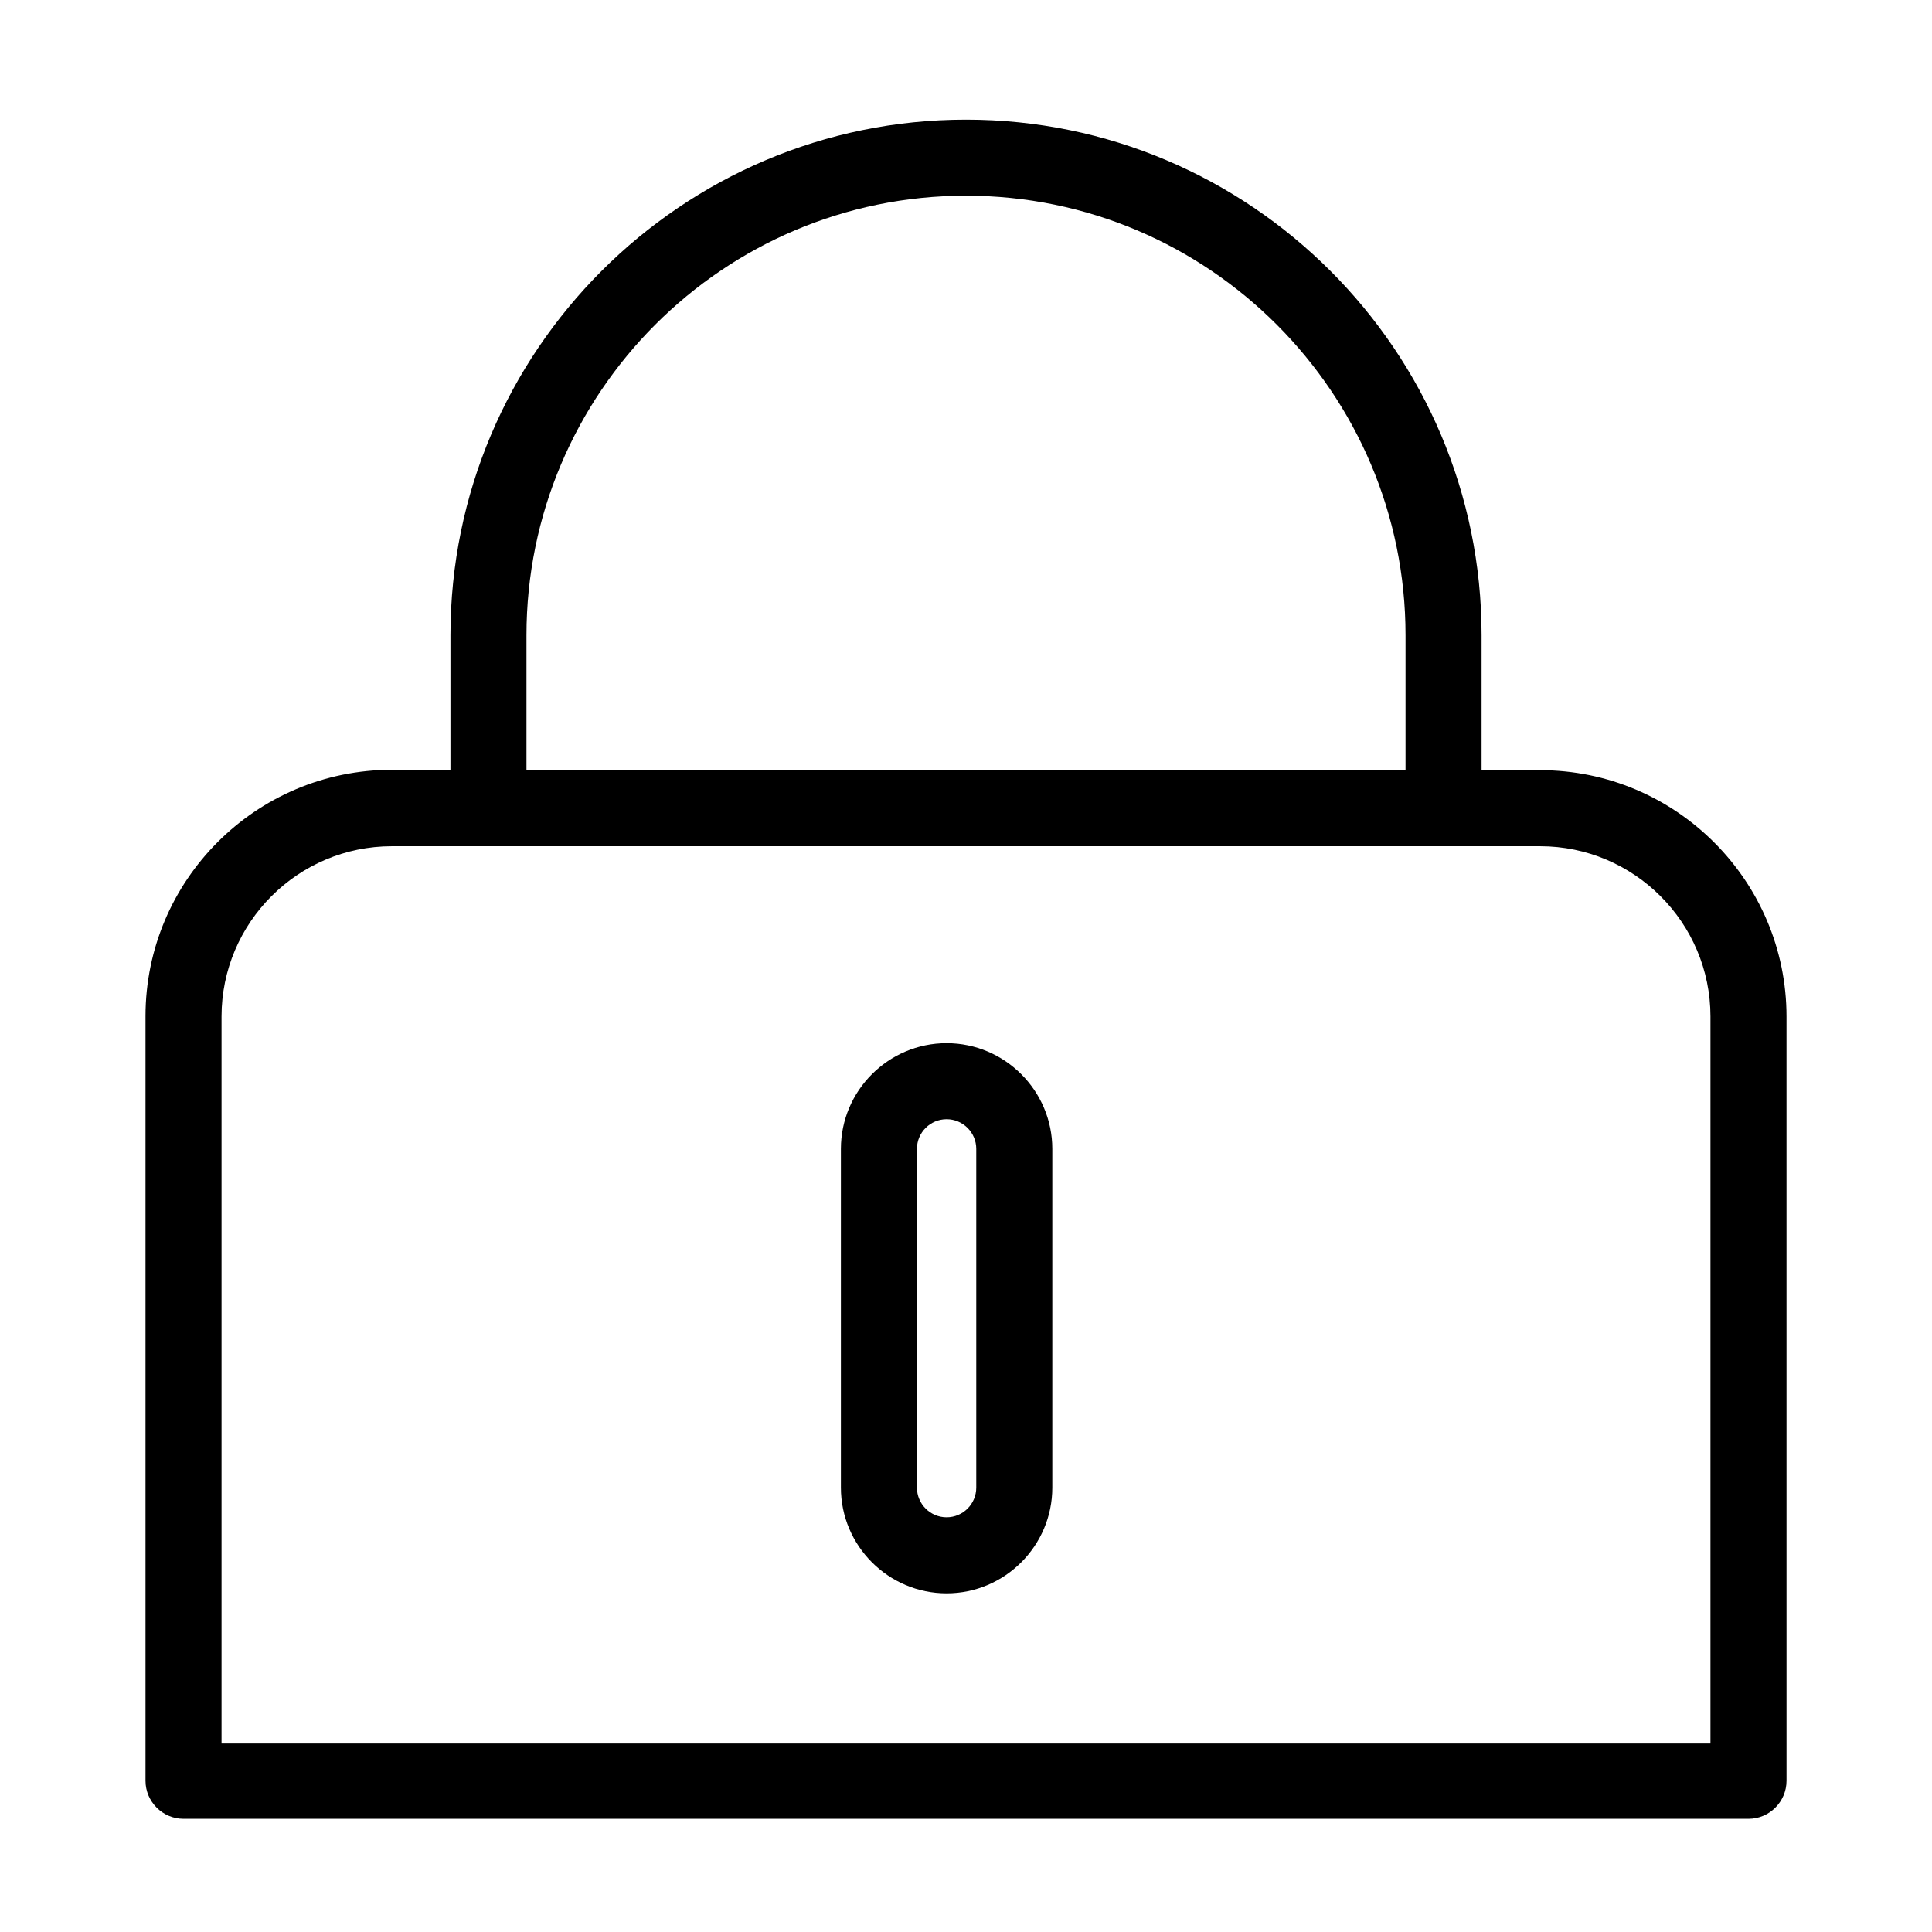
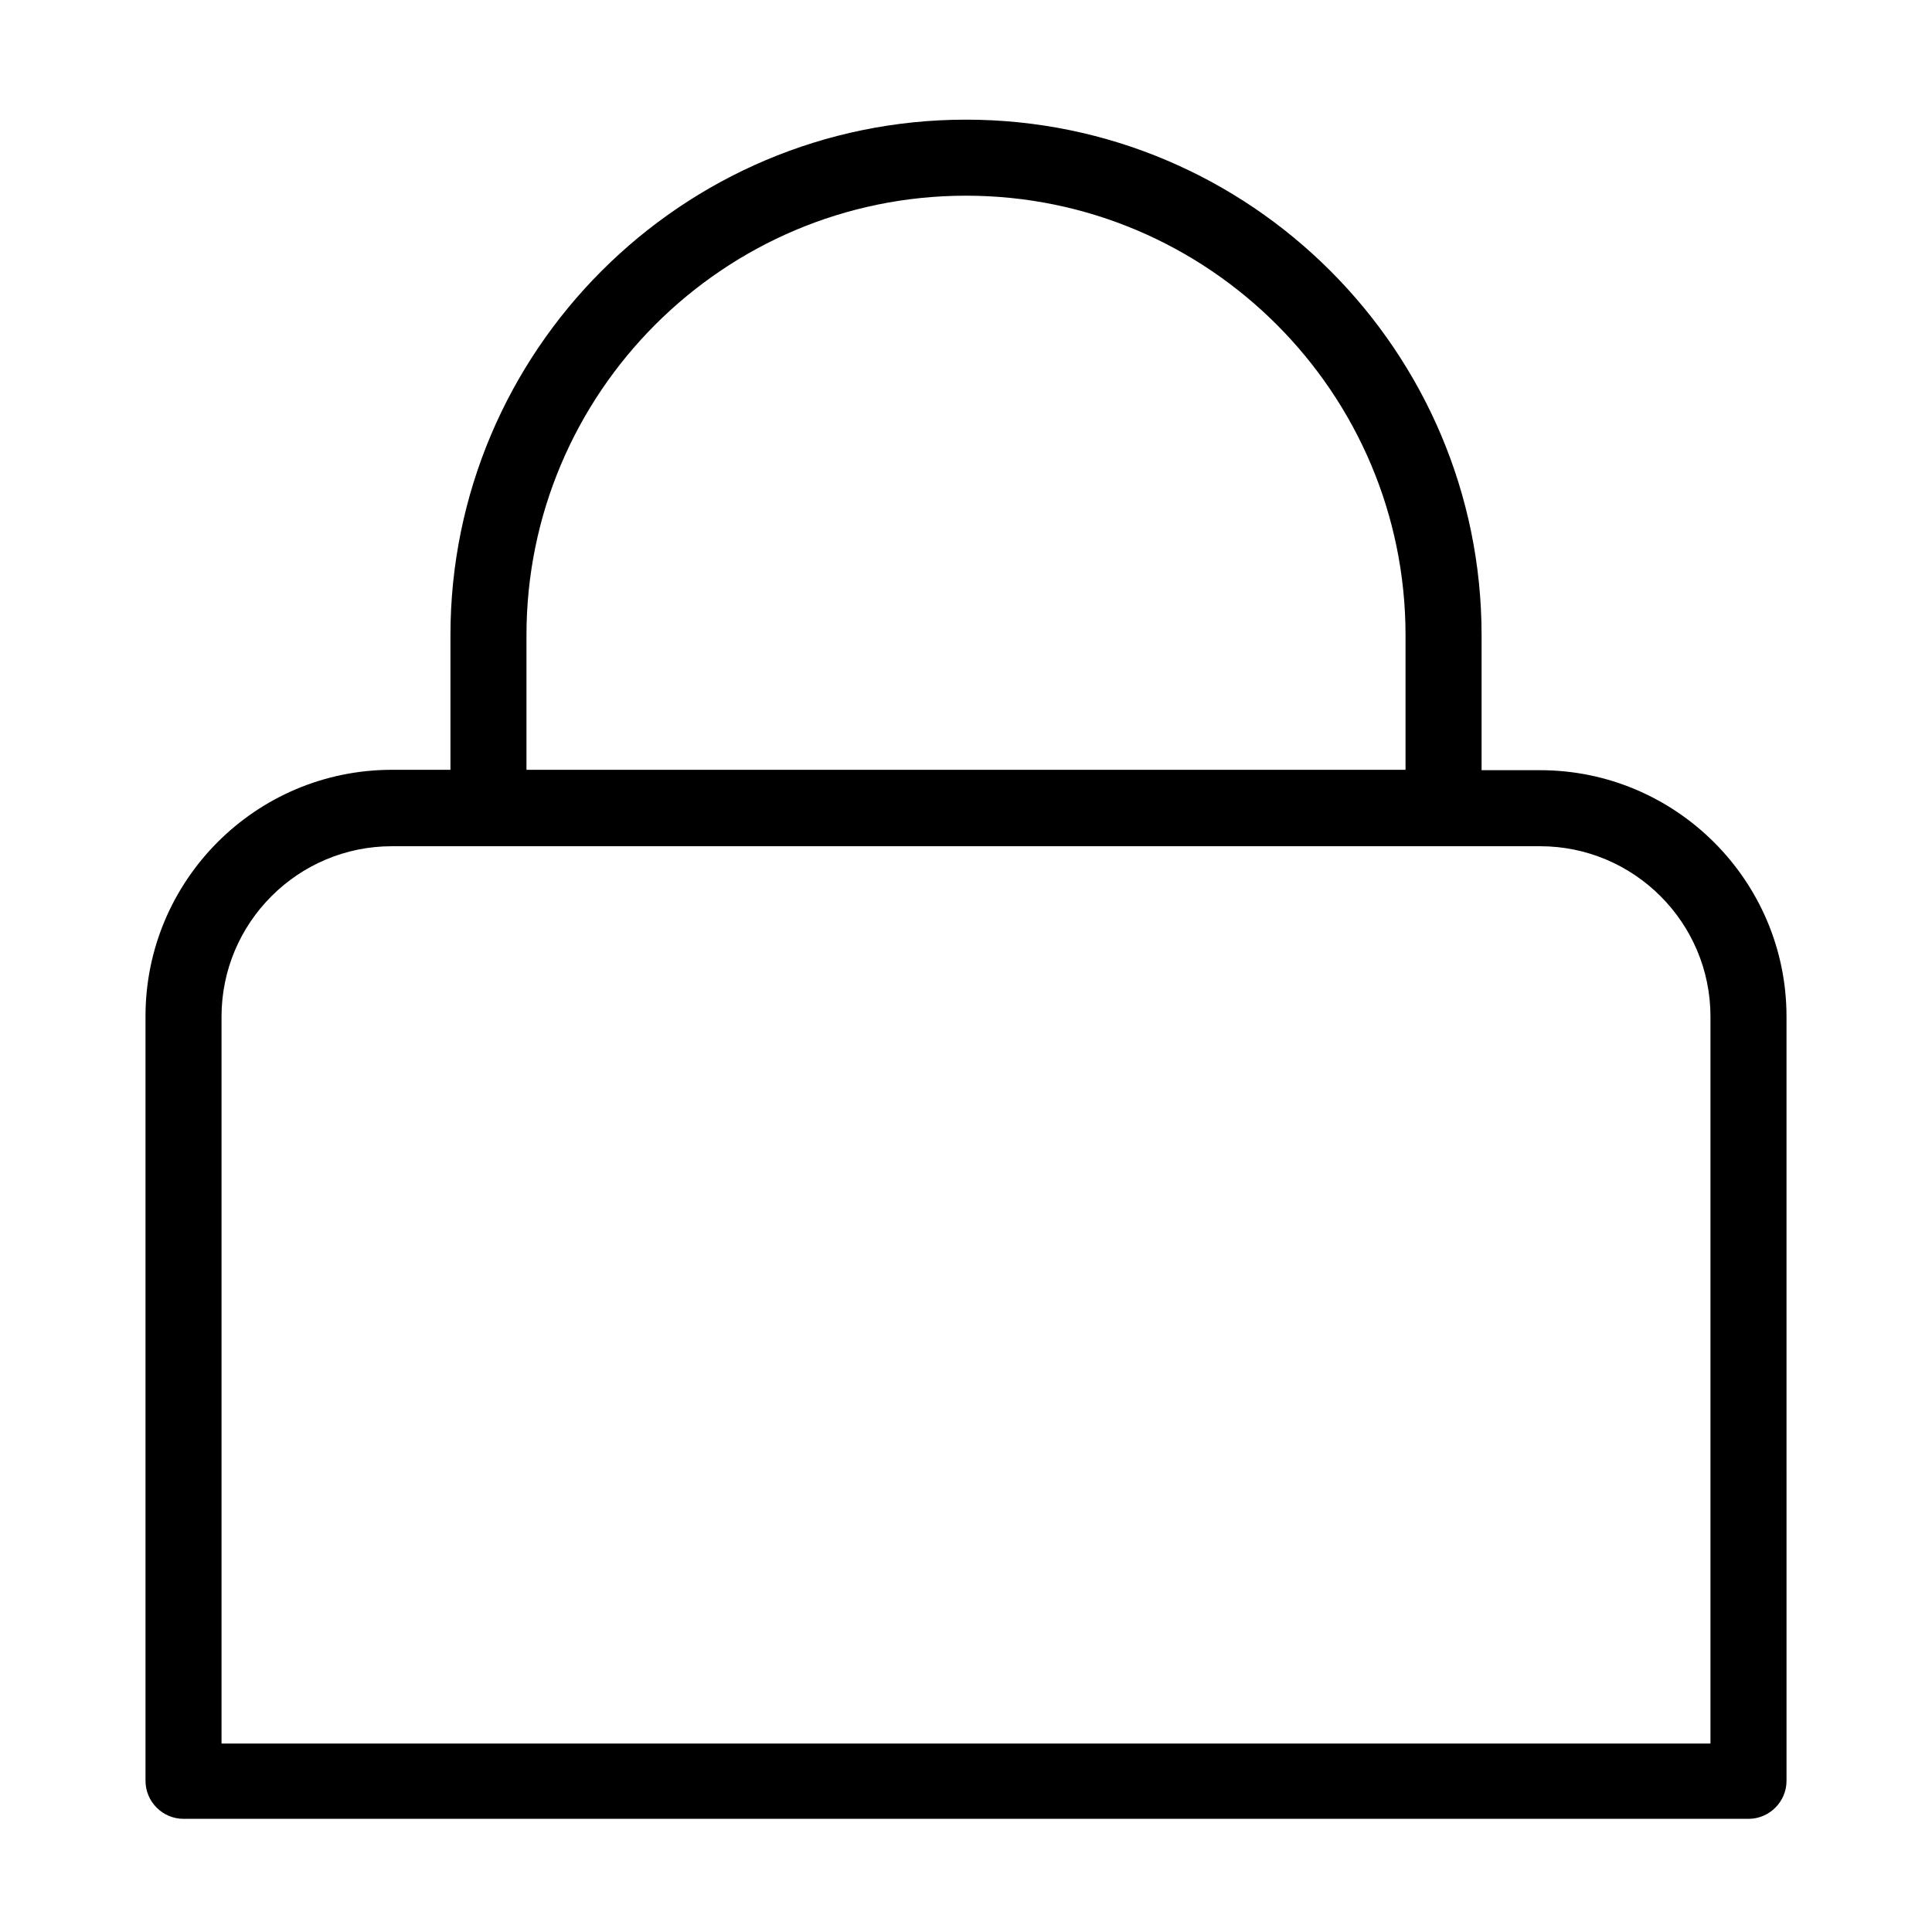
<svg xmlns="http://www.w3.org/2000/svg" fill="#000000" width="800px" height="800px" version="1.1" viewBox="144 144 512 512">
  <g>
-     <path d="m394.86 420.45c-15.418 0-28.012 12.594-28.012 28.012v89.777c0 15.418 12.594 28.012 28.012 28.012s28.012-12.594 28.012-28.012v-89.777c0-15.418-12.594-28.012-28.012-28.012zm7.859 117.79c0 4.332-3.527 7.859-7.859 7.859s-7.859-3.527-7.859-7.859v-89.777c0-4.332 3.527-7.859 7.859-7.859s7.859 3.527 7.859 7.859z" />
    <path d="m552.15 348.11h-15.516v-35.77c0-75.27-61.262-136.63-136.63-136.63s-136.63 61.363-136.63 136.63v35.668h-15.52c-36.074 0-65.293 29.32-65.293 65.293v202.63c0 5.543 4.535 10.078 10.078 10.078h414.73c5.543 0 10.078-4.535 10.078-10.078l-0.004-202.53c0-35.969-29.32-65.293-65.293-65.293zm-268.63-35.77c0-64.184 52.195-116.48 116.48-116.48s116.48 52.293 116.48 116.48v35.668h-232.96zm313.77 293.72h-394.58v-192.66c0-24.887 20.254-45.141 45.141-45.141h304.3c24.887 0 45.141 20.254 45.141 45.141z" />
  </g>
</svg>